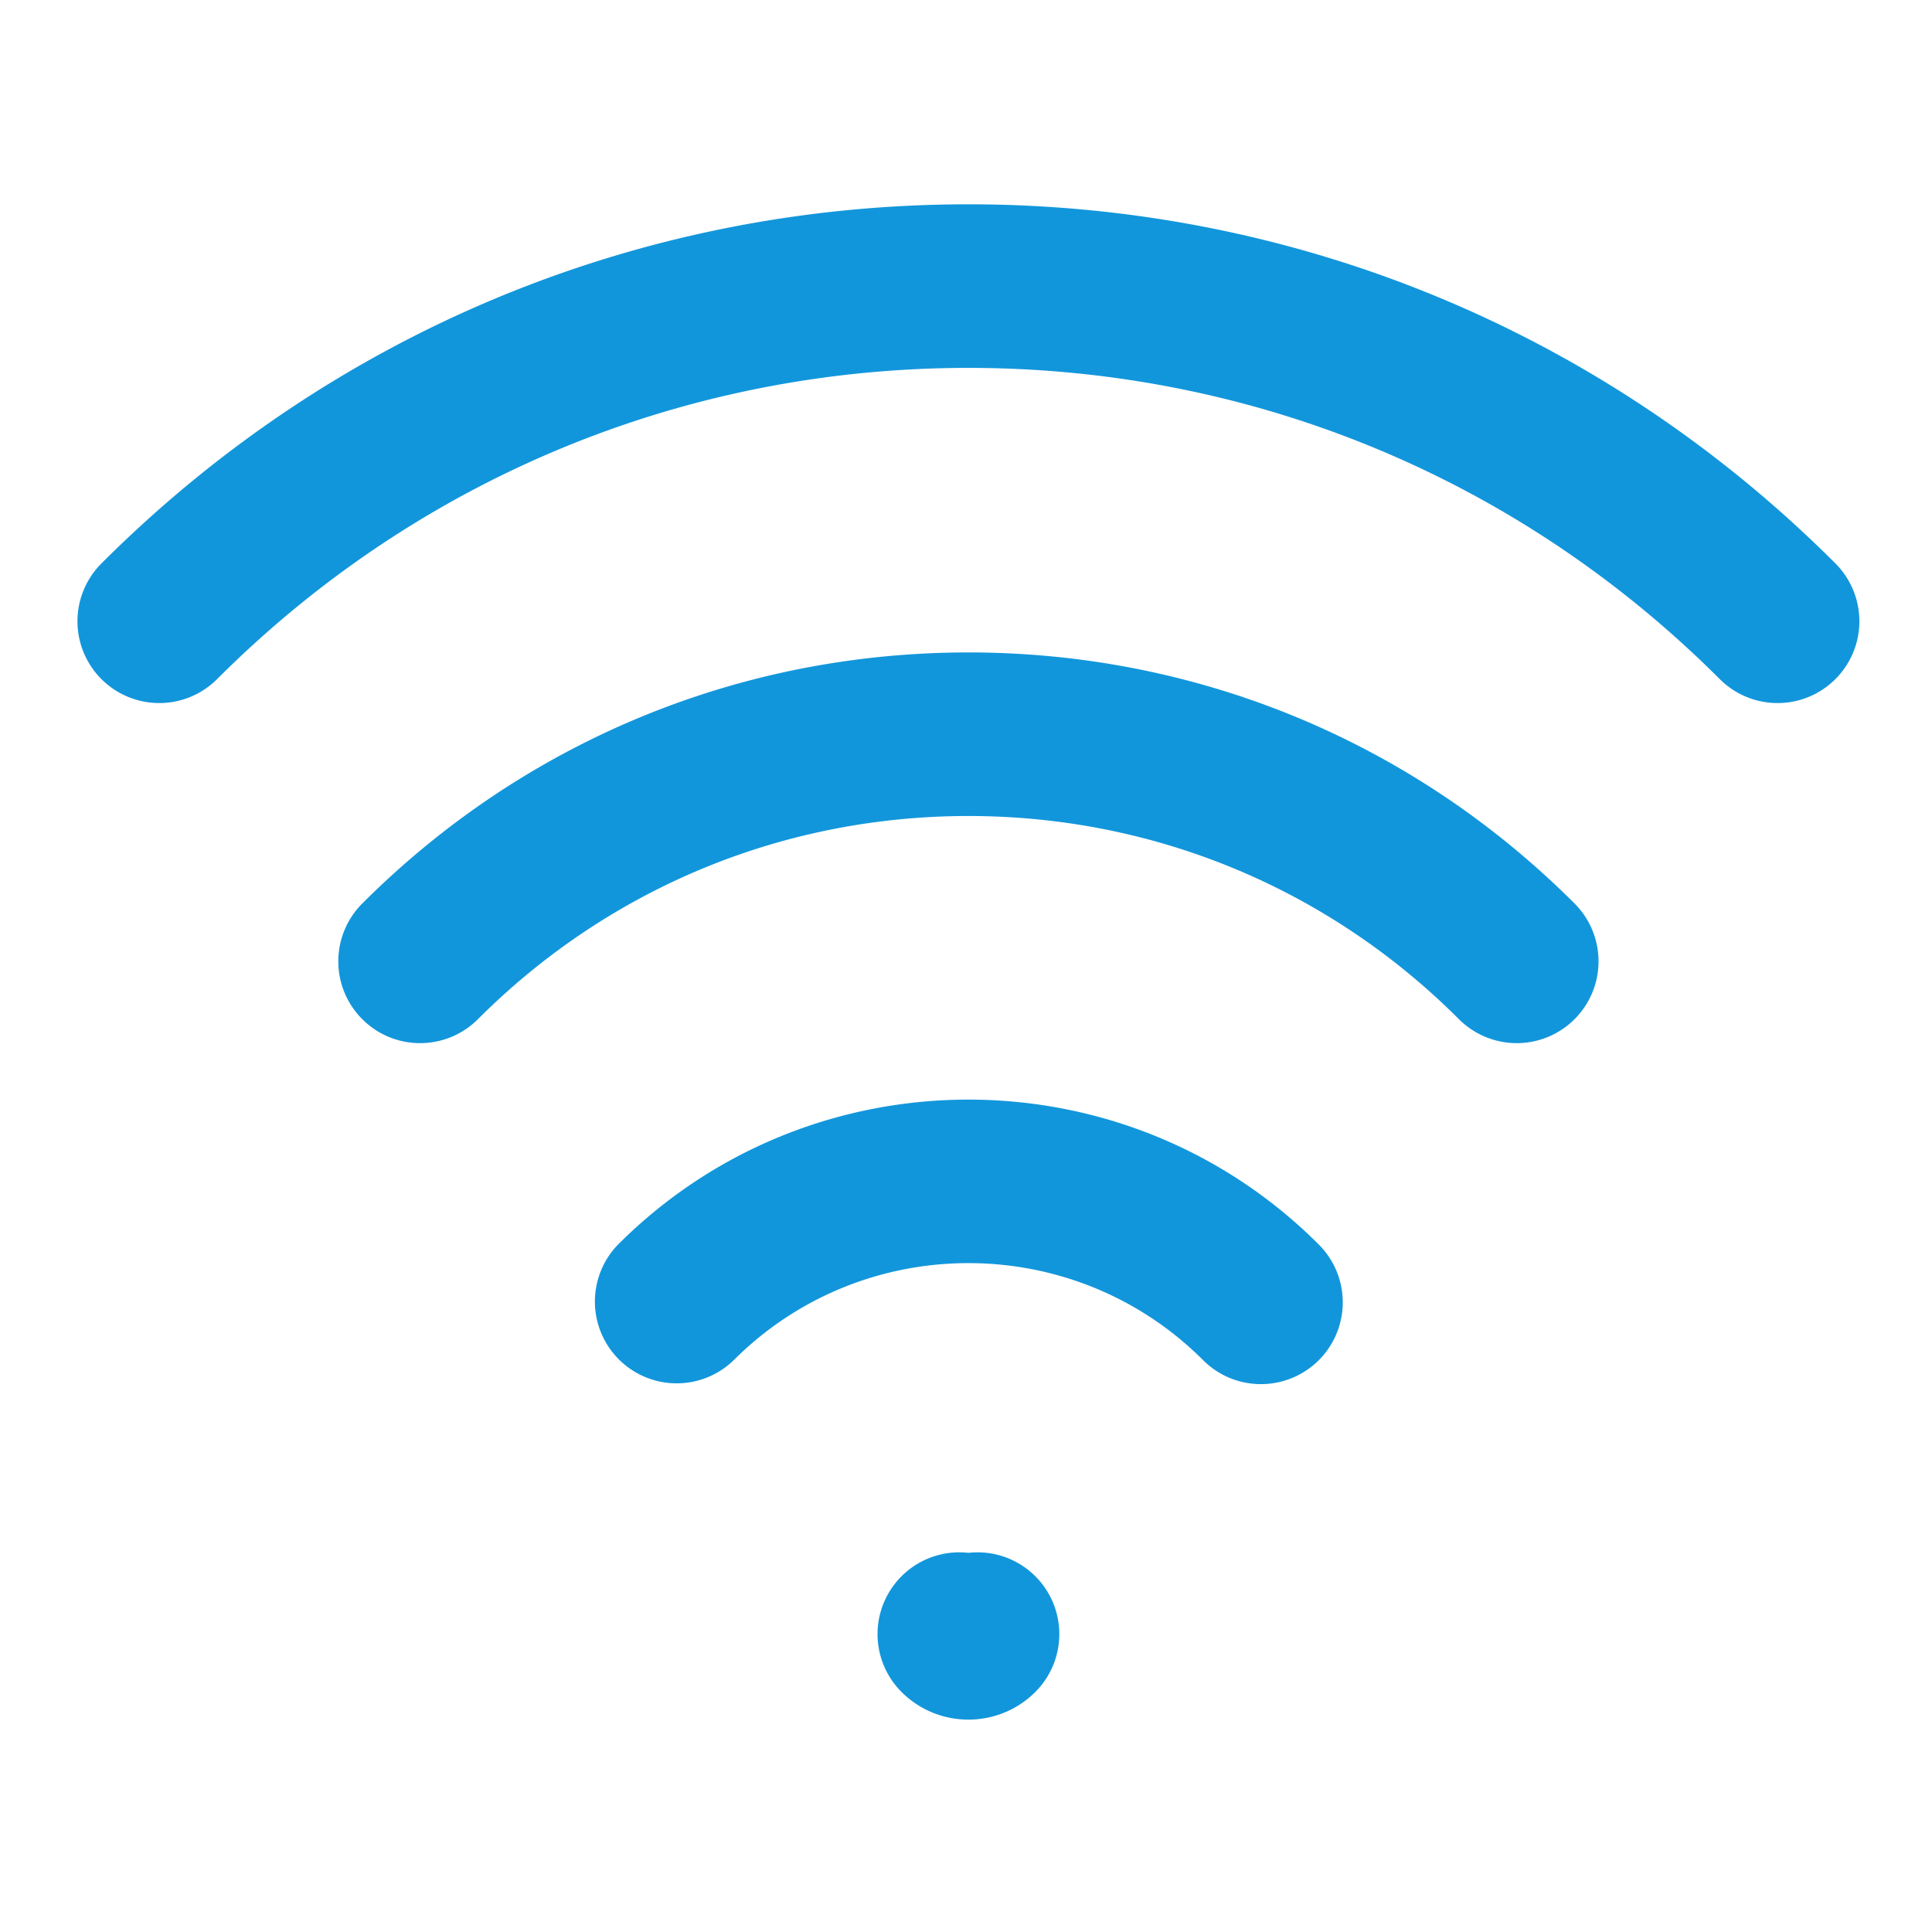
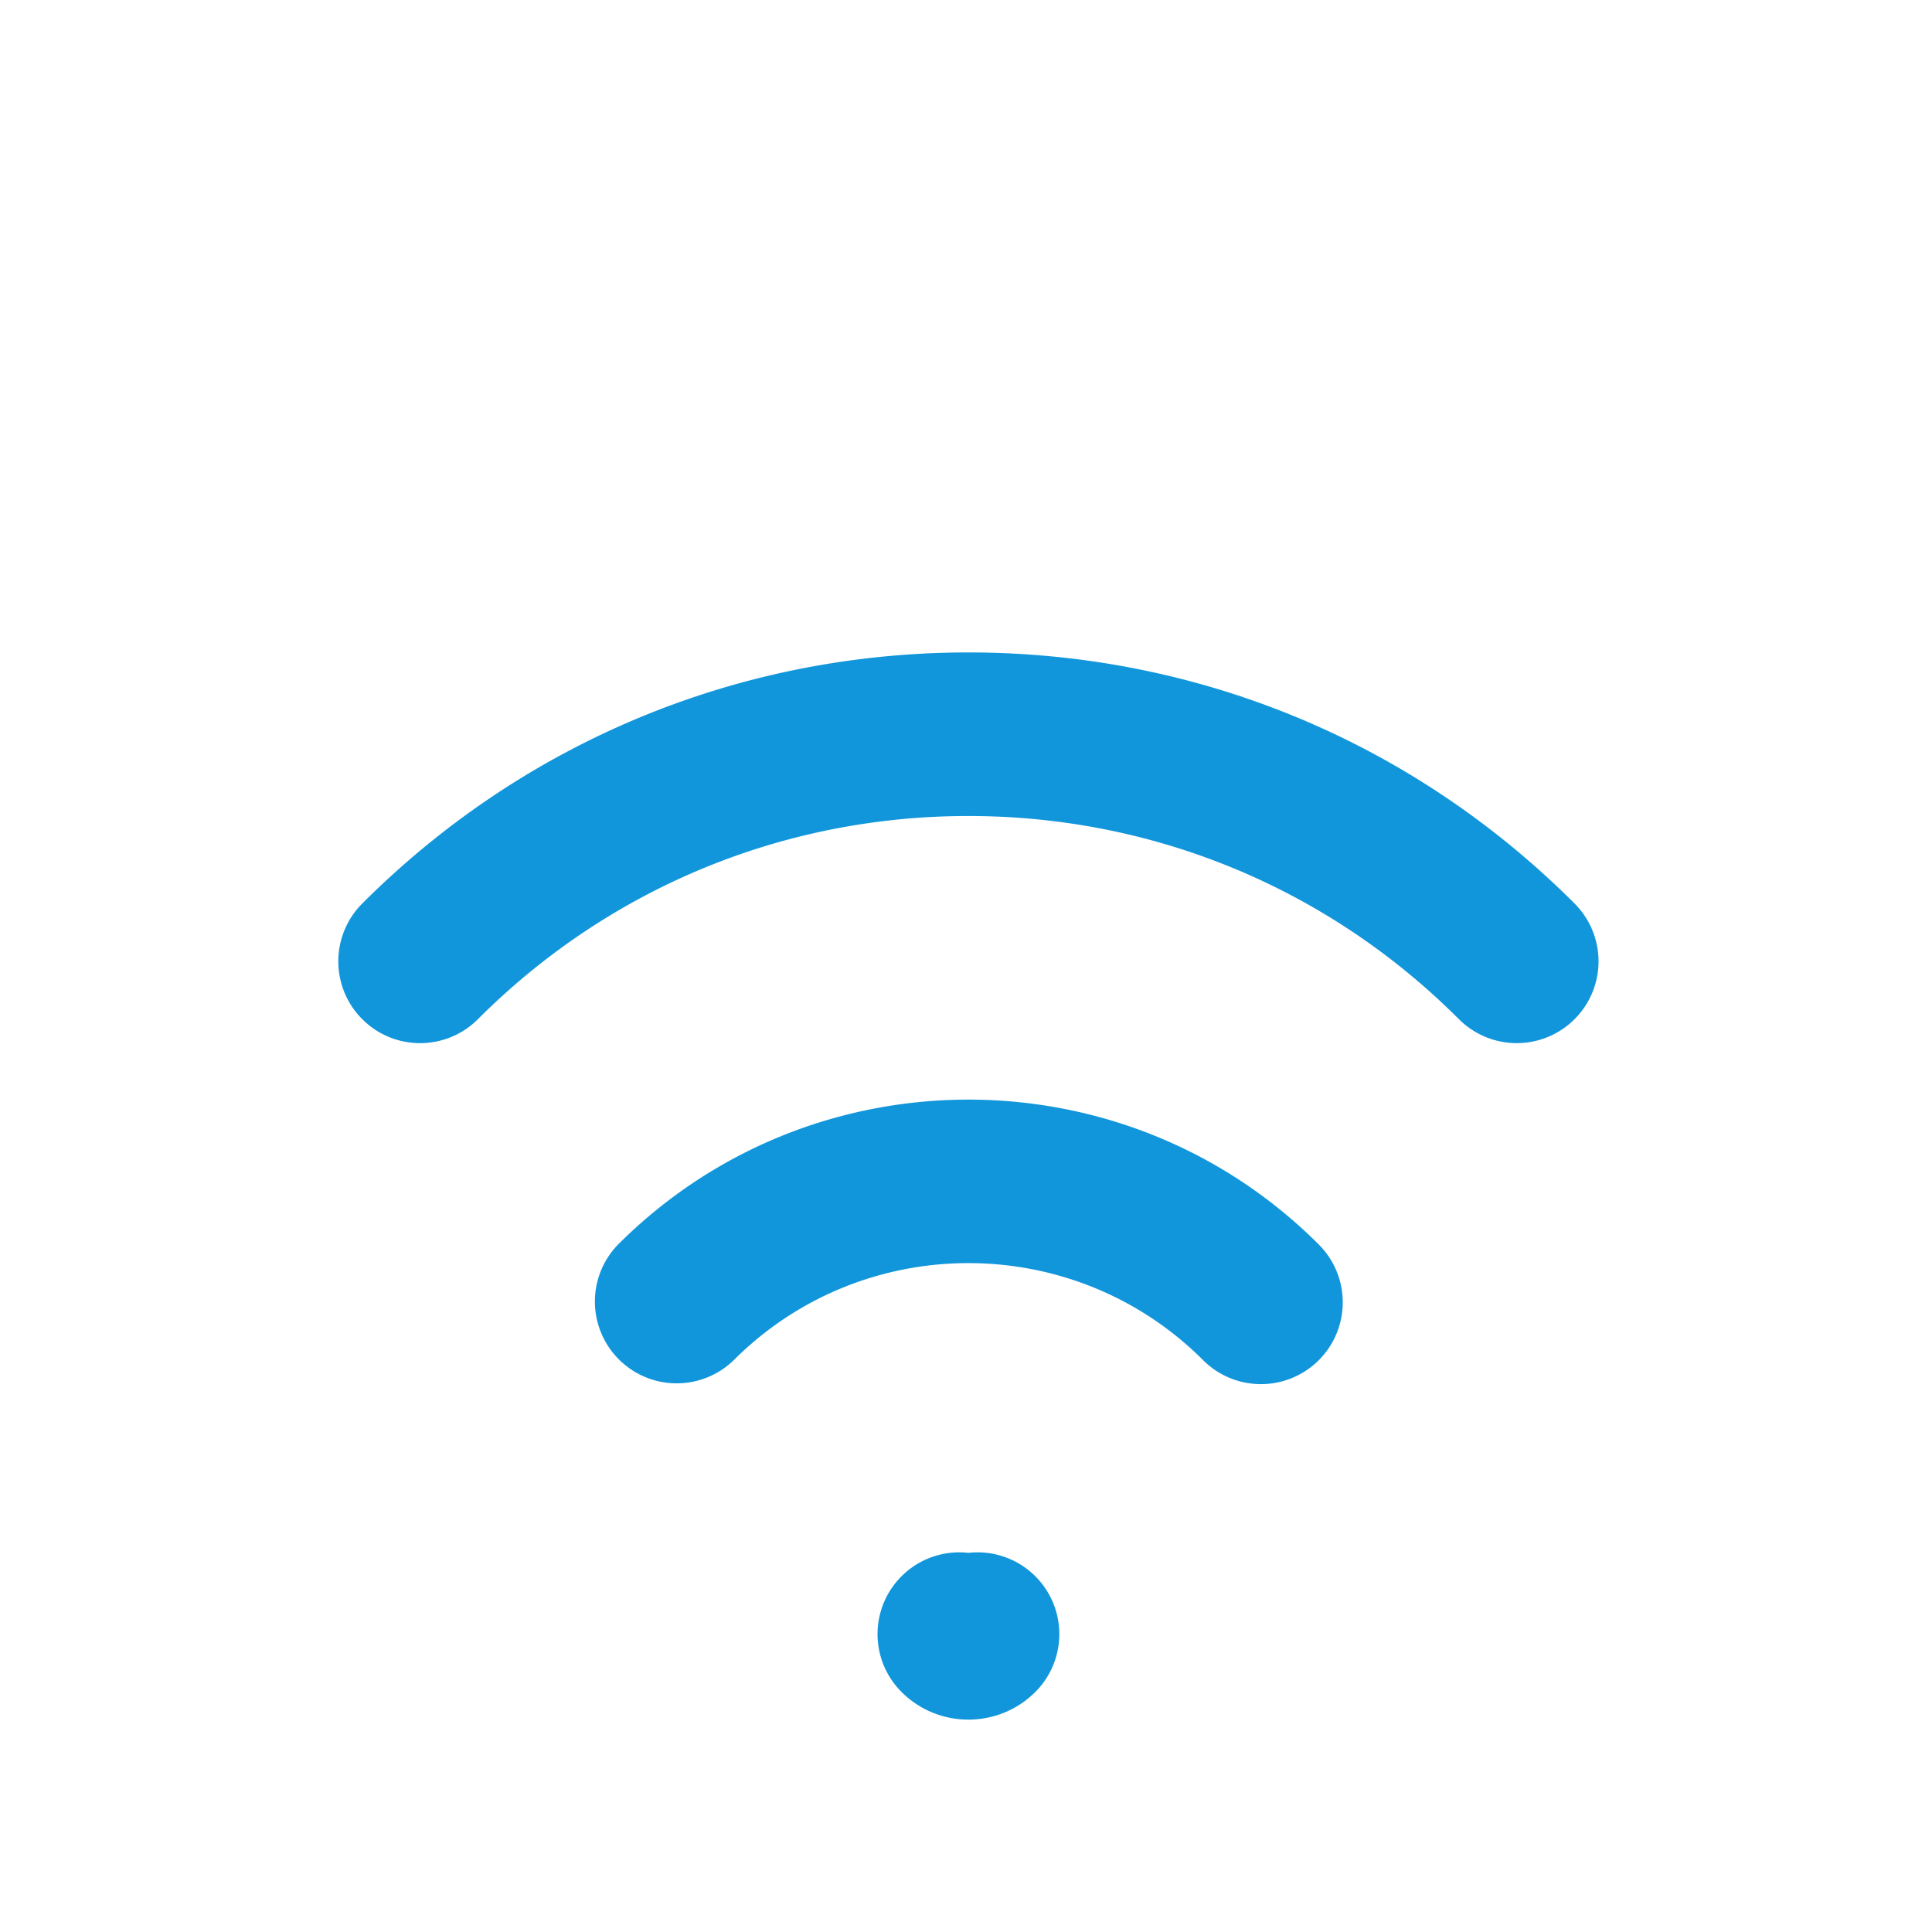
<svg xmlns="http://www.w3.org/2000/svg" t="1594746532954" class="icon" viewBox="0 0 1024 1024" version="1.1" p-id="8932" width="64" height="64">
  <defs>
    <style type="text/css" />
  </defs>
-   <path d="M972.811 298.631c-122.738-122.738-285.937-190.343-459.525-190.343-173.581 0-336.779 67.597-459.525 190.343a43.343 43.343 0 0 0 30.656 73.999 43.249 43.249 0 0 0 30.656-12.694c106.367-106.367 247.782-164.947 398.206-164.947s291.854 58.58 398.221 164.947a43.35 43.35 0 0 0 61.311-61.304z" fill="#1296db" p-id="8933" />
  <path d="M513.286 345.803c-121.366 0-235.463 47.266-321.282 133.077a43.343 43.343 0 0 0 0.007 61.304c8.46 8.468 19.558 12.702 30.648 12.702s22.188-4.234 30.656-12.702c69.432-69.44 161.761-107.681 259.963-107.681 98.209 0 190.538 38.242 259.977 107.681a43.328 43.328 0 0 0 61.297 0 43.336 43.336 0 0 0 0-61.304c-85.797-85.819-199.901-133.077-321.267-133.077zM327.596 659.614a43.35 43.35 0 0 0 61.297 61.304c68.594-68.587 180.184-68.587 248.786 0a43.22 43.22 0 0 0 30.648 12.694 43.336 43.336 0 0 0 30.648-73.999c-102.393-102.393-268.987-102.393-371.38 0zM513.286 823.036a43.343 43.343 0 0 0-35.446 73.753c9.768 9.761 22.614 14.645 35.446 14.645s25.678-4.884 35.446-14.645a43.343 43.343 0 0 0-35.446-73.753z" fill="#1296db" p-id="8934" />
</svg>